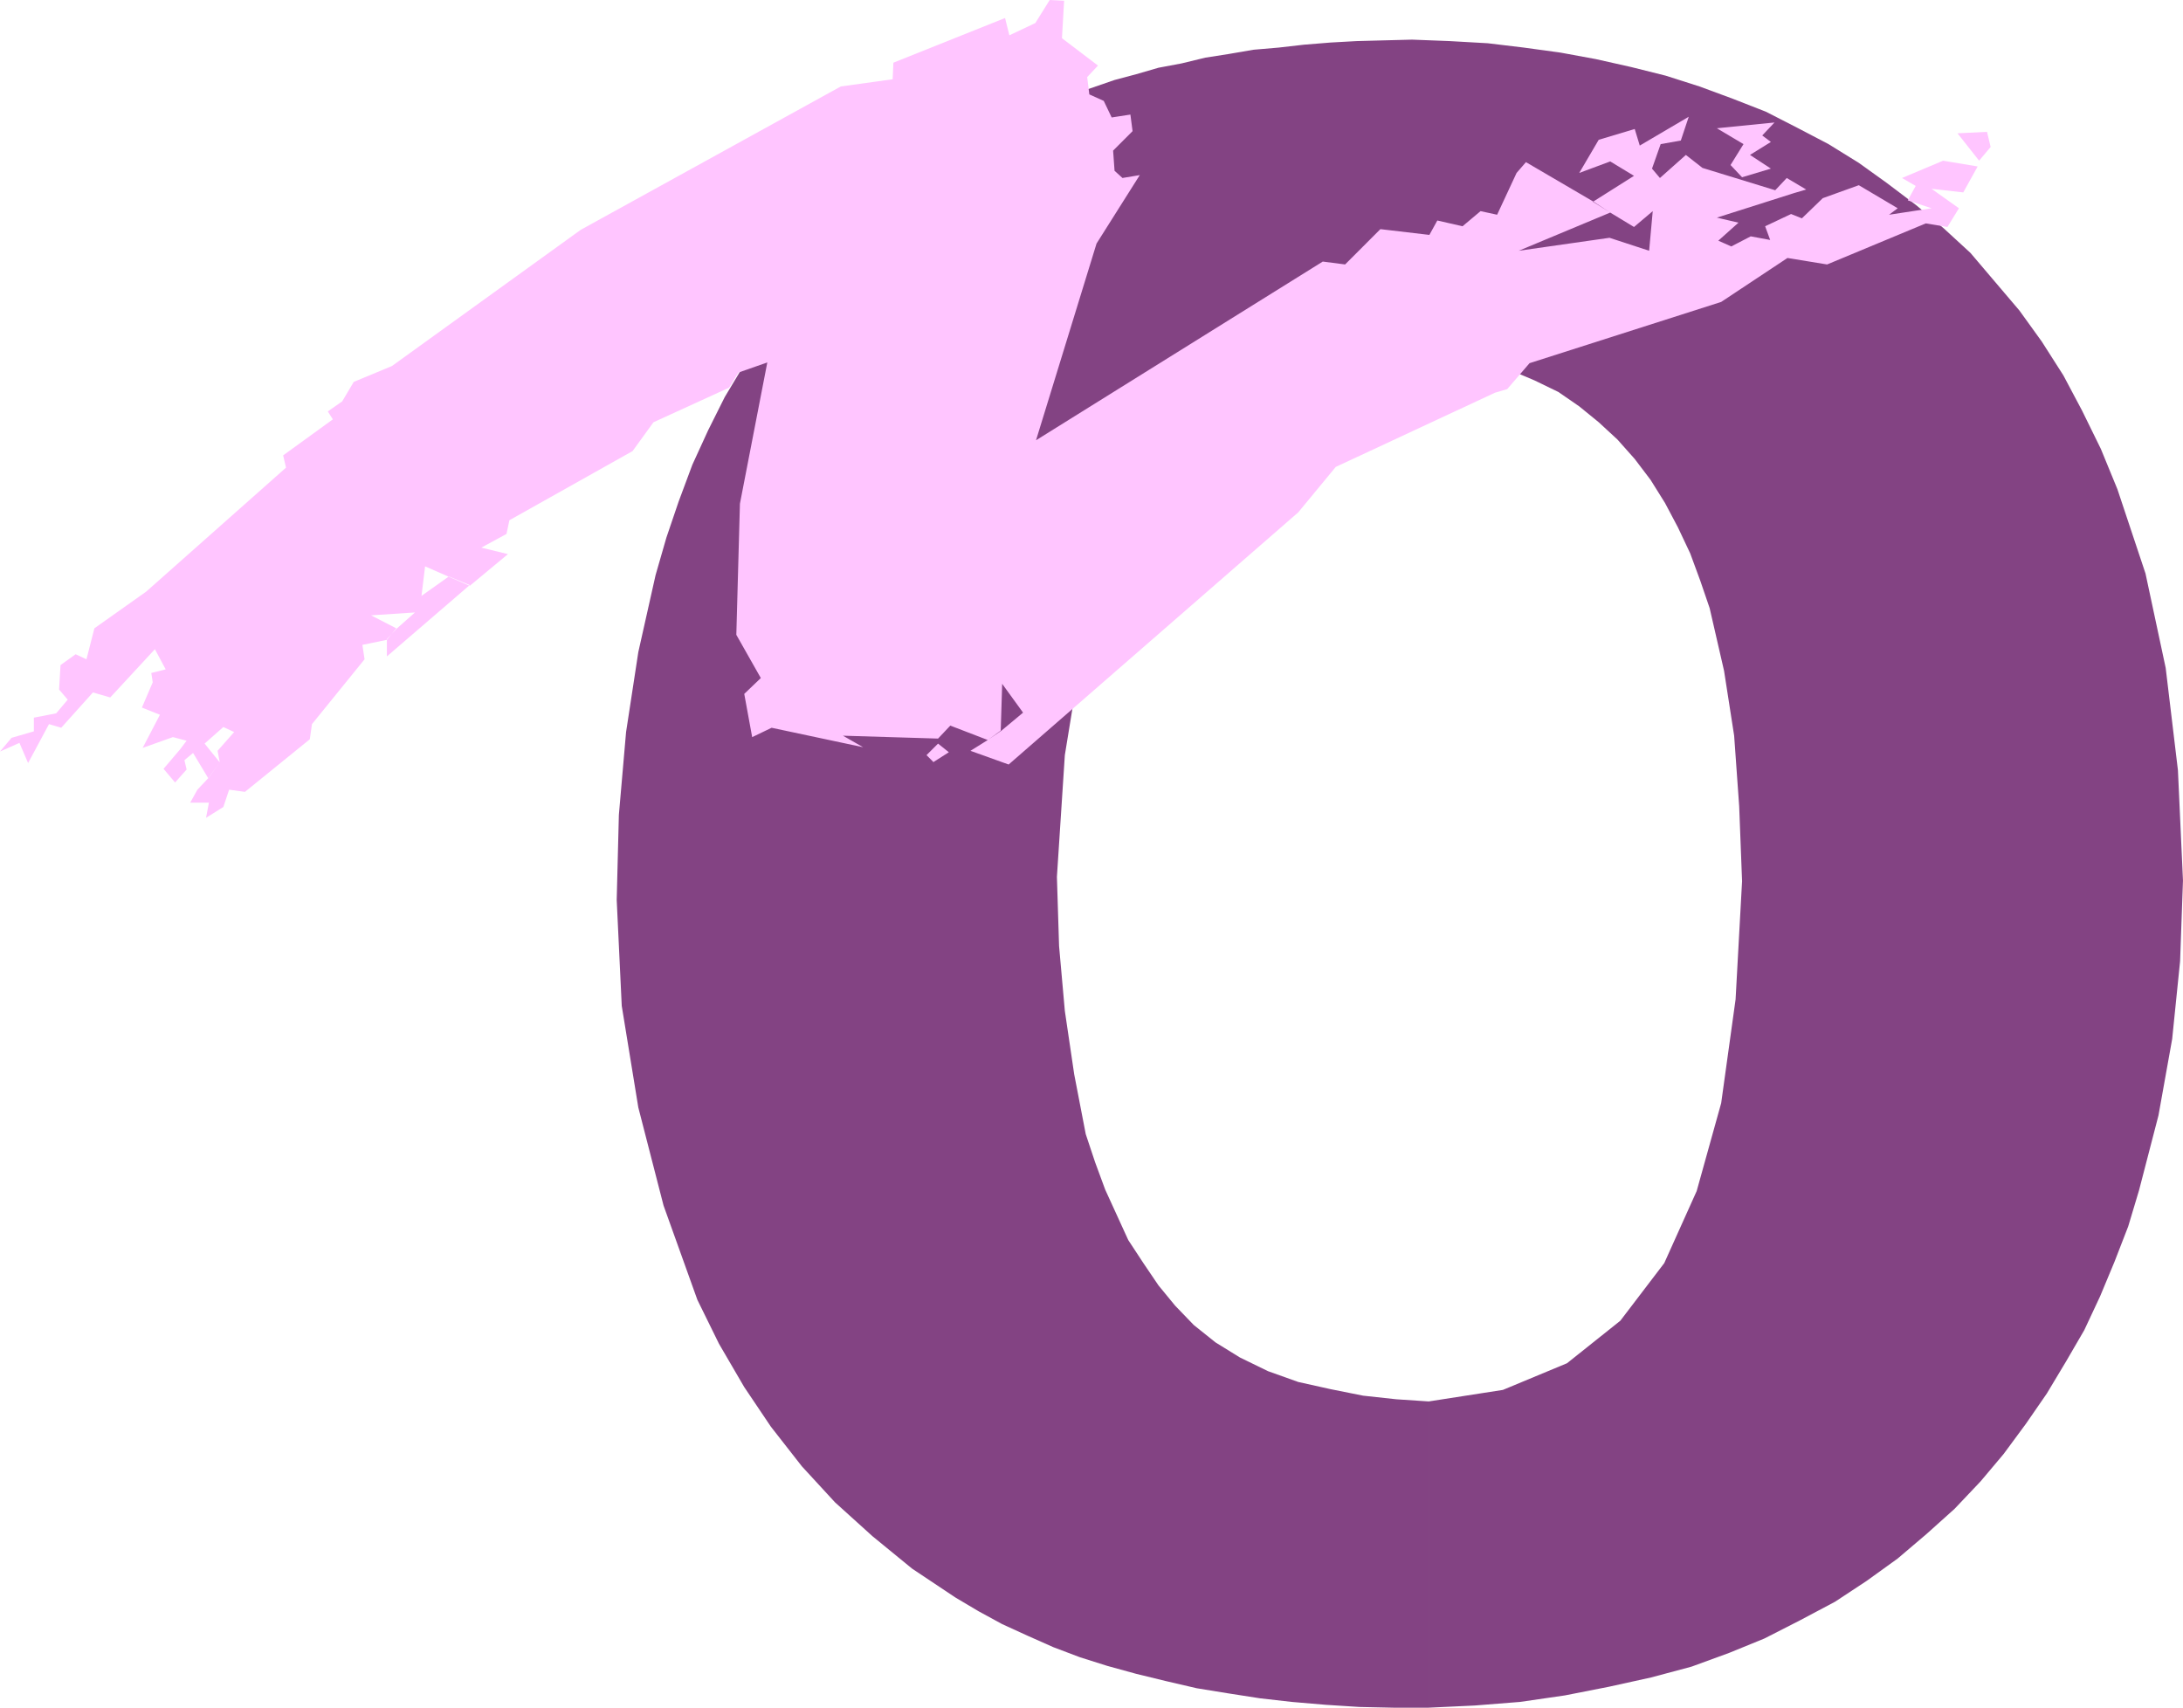
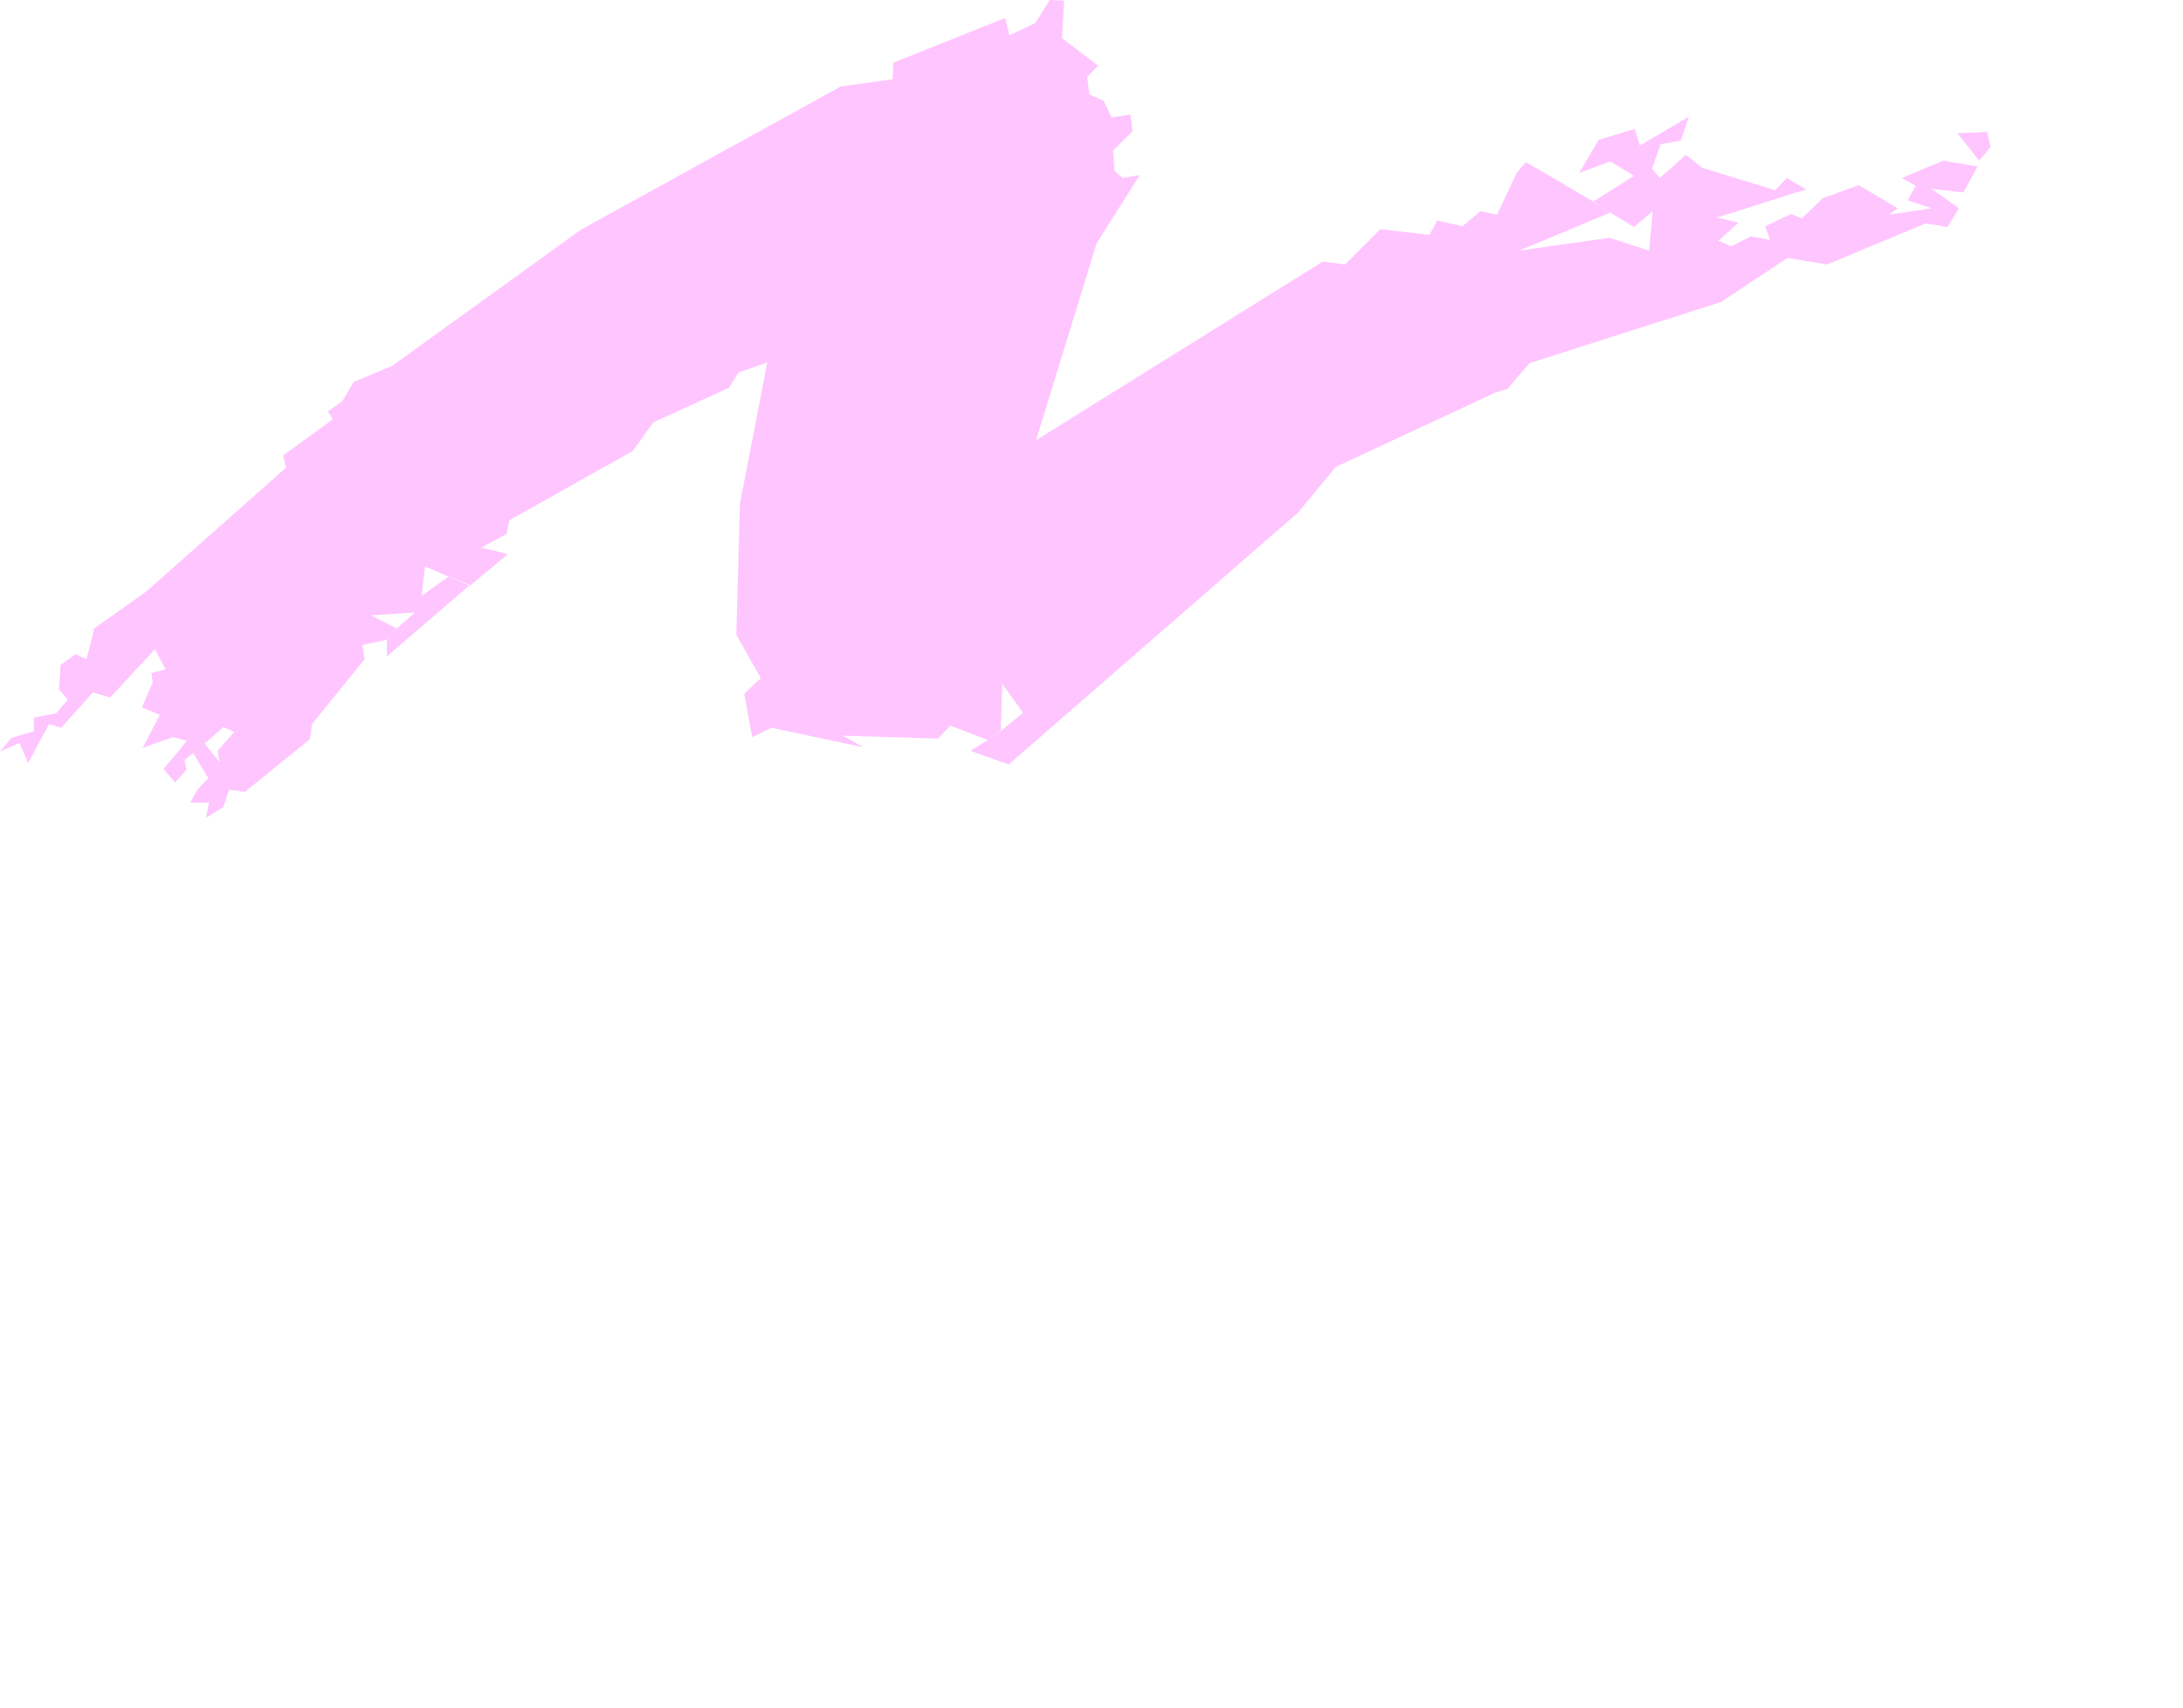
<svg xmlns="http://www.w3.org/2000/svg" xmlns:ns1="http://sodipodi.sourceforge.net/DTD/sodipodi-0.dtd" xmlns:ns2="http://www.inkscape.org/namespaces/inkscape" version="1.0" width="129.553mm" height="101.343mm" id="svg5" ns1:docname="Stroke O.wmf">
  <ns1:namedview id="namedview5" pagecolor="#ffffff" bordercolor="#000000" borderopacity="0.25" ns2:showpageshadow="2" ns2:pageopacity="0.0" ns2:pagecheckerboard="0" ns2:deskcolor="#d1d1d1" ns2:document-units="mm" />
  <defs id="defs1">
    <pattern id="WMFhbasepattern" patternUnits="userSpaceOnUse" width="6" height="6" x="0" y="0" />
  </defs>
-   <path style="fill:#834383;fill-opacity:1;fill-rule:evenodd;stroke:none" d="m 320.452,383.03 h -7.918 l -7.595,-0.162 -7.595,-0.485 -7.595,-0.646 -7.11,-0.808 -7.272,-1.131 -6.949,-1.131 -6.949,-1.616 -6.626,-1.616 -6.464,-1.778 -6.141,-1.939 -5.979,-2.263 -5.818,-2.586 -5.656,-2.586 -5.333,-2.909 -5.171,-3.071 -9.696,-6.465 -8.888,-7.273 -8.403,-7.596 -7.434,-8.081 -6.949,-8.889 -5.979,-8.889 -5.656,-9.697 -4.848,-9.859 -7.595,-21.172 -5.656,-21.98 -3.717,-22.788 -1.131,-23.758 0.485,-19.071 1.616,-18.586 2.747,-17.939 3.878,-17.293 2.424,-8.404 2.747,-8.081 3.07,-8.242 3.555,-7.758 3.717,-7.434 4.363,-7.273 4.525,-7.111 5.01,-6.788 5.171,-6.626 5.656,-6.141 6.464,-6.141 6.626,-5.495 7.11,-5.172 7.757,-4.848 7.918,-4.525 8.403,-4.202 4.525,-1.616 4.525,-1.939 4.686,-1.616 4.686,-1.616 4.848,-1.293 5.01,-1.455 5.171,-0.97 5.333,-1.293 5.171,-0.808 5.656,-0.97 5.656,-0.485 5.656,-0.646 5.979,-0.485 5.818,-0.323 6.141,-0.162 6.302,-0.162 8.403,0.323 8.565,0.485 8.08,0.97 8.242,1.131 7.918,1.455 7.918,1.778 7.757,1.939 7.595,2.424 7.434,2.747 7.434,2.909 6.949,3.556 7.11,3.717 6.787,4.202 6.302,4.525 6.626,5.01 6.141,5.172 5.979,5.495 5.494,6.465 5.494,6.465 5.01,6.949 4.848,7.596 4.202,7.919 4.202,8.566 3.717,9.05 6.302,18.909 4.525,21.172 2.747,22.95 1.131,24.727 -0.646,18.101 -1.778,17.455 -3.07,17.131 -4.363,16.808 -2.424,8.081 -3.07,7.919 -3.232,7.758 -3.555,7.596 -4.04,6.949 -4.363,7.273 -4.686,6.788 -5.01,6.788 -5.171,6.141 -5.818,6.141 -6.302,5.657 -6.464,5.495 -6.949,5.01 -7.11,4.687 -7.918,4.202 -7.918,4.04 -7.918,3.232 -8.403,3.071 -9.05,2.424 -9.534,2.101 -9.858,1.939 -10.019,1.455 -10.181,0.808 -10.342,0.485 v -68.687 l 16.645,-2.586 14.382,-5.98 11.958,-9.535 9.858,-12.929 7.272,-16.162 5.494,-19.717 3.232,-23.273 1.454,-26.505 -0.646,-16.808 -1.131,-15.838 -2.262,-14.545 -3.232,-14.061 -2.101,-6.141 -2.262,-6.141 -2.747,-5.818 -2.909,-5.495 -3.232,-5.172 -3.555,-4.687 -3.878,-4.364 -4.202,-3.879 -4.363,-3.556 -4.686,-3.232 -5.333,-2.586 -5.333,-2.263 -5.979,-1.616 -5.979,-1.293 -6.302,-0.646 -6.626,-0.162 -17.614,1.939 -15.19,5.818 -13.251,9.212 -10.504,12.929 -8.565,16.646 -6.141,19.717 -3.878,23.758 -1.778,27.313 0.485,15.515 1.293,14.545 2.101,14.222 2.586,13.414 2.101,6.303 2.262,6.141 2.586,5.657 2.586,5.657 3.394,5.172 3.394,5.01 3.717,4.525 4.202,4.364 4.848,3.879 5.494,3.394 6.302,3.071 6.787,2.424 7.272,1.616 7.272,1.455 7.434,0.808 7.272,0.485 v 68.687 z" id="path1" />
-   <path style="fill:#ffc5ff;fill-opacity:1;fill-rule:evenodd;stroke:none" d="m 390.748,39.758 6.464,-1.939 -4.686,-3.071 4.686,-2.909 -1.939,-1.455 2.747,-2.909 -12.928,1.293 5.979,3.556 -2.909,4.687 2.586,2.747 z" id="path2" />
  <path style="fill:#ffc5ff;fill-opacity:1;fill-rule:evenodd;stroke:none" d="m 443.915,36.04 2.586,-3.071 -0.808,-3.394 -6.626,0.323 z" id="path3" />
  <path style="fill:#ffc5ff;fill-opacity:1;fill-rule:evenodd;stroke:none" d="m 105.363,131.232 -18.584,16 v -3.879 l 2.101,-2.263 4.202,-3.717 -9.858,0.646 5.656,2.909 -2.101,2.586 -5.494,1.131 0.485,3.232 -11.797,14.545 -0.485,3.394 -14.544,11.798 -3.555,-0.485 -1.293,3.879 -3.878,2.424 0.646,-3.394 h -4.202 l 1.616,-2.909 2.586,-2.747 2.424,-3.394 -0.485,-2.586 3.717,-4.202 -2.424,-1.131 -4.202,3.717 3.394,4.202 -2.586,3.556 -3.394,-5.657 -1.939,1.616 0.485,2.101 -2.586,2.909 -2.586,-3.071 3.717,-4.364 1.454,-1.939 -3.07,-0.808 -6.787,2.424 3.878,-7.434 -4.04,-1.616 2.424,-5.657 -0.323,-2.101 3.232,-0.808 -2.424,-4.525 -10.019,10.828 -3.878,-1.131 -7.11,7.919 -2.747,-0.808 -4.686,8.727 L 4.363,166.626 0,168.566 2.586,165.495 7.595,164.04 v -3.071 L 12.605,160 l 2.586,-3.071 -1.939,-2.263 0.323,-5.495 3.394,-2.424 2.424,1.131 1.778,-6.949 11.635,-8.242 31.35,-27.798 -0.646,-2.747 11.15,-8.081 -1.131,-1.778 3.232,-2.263 2.586,-4.364 8.565,-3.556 42.339,-30.545 58.338,-32.162 11.635,-1.616 0.162,-3.717 25.048,-10.02 0.97,3.879 5.818,-2.747 L 235.451,0 l 3.232,0.162 -0.485,8.404 8.08,6.141 -2.424,2.586 0.485,3.879 3.232,1.455 1.778,3.717 4.202,-0.646 0.485,3.717 -4.363,4.364 0.323,4.525 1.778,1.616 3.878,-0.646 -9.696,15.354 -13.574,44.121 64.317,-40.081 5.01,0.646 7.918,-7.919 10.989,1.293 1.778,-3.232 5.656,1.293 4.04,-3.394 3.717,0.808 4.363,-9.374 2.101,-2.424 15.19,8.889 3.717,2.424 -20.523,8.566 20.362,-2.909 8.888,2.909 0.808,-8.889 -4.202,3.556 -5.333,-3.232 -3.878,-2.424 9.211,-5.818 -5.333,-3.232 -6.949,2.586 4.363,-7.434 8.08,-2.424 1.131,3.717 10.989,-6.465 -1.778,5.333 -4.525,0.808 -1.939,5.495 1.778,2.101 5.818,-5.172 3.717,2.909 16.322,5.01 2.586,-2.747 4.363,2.586 -2.747,0.808 -17.291,5.495 4.848,1.131 -4.525,4.04 2.909,1.293 4.363,-2.263 4.363,0.808 -1.131,-3.071 5.818,-2.747 2.424,0.97 4.686,-4.525 8.08,-2.909 8.726,5.172 -1.939,1.455 9.534,-1.455 -5.333,-1.778 1.778,-3.232 -3.07,-1.778 9.211,-3.879 7.757,1.293 -3.232,5.818 -7.11,-0.808 6.141,4.364 -2.586,4.202 -4.848,-0.808 -22.139,9.212 -8.888,-1.455 -14.867,9.859 -42.986,13.737 -5.01,5.818 -2.747,0.808 -35.714,16.646 -8.403,10.182 -64.963,56.566 -8.565,-3.071 3.878,-2.424 3.07,-2.101 4.848,-4.04 -4.686,-6.465 -0.323,10.505 -2.909,2.101 -8.403,-3.232 -2.747,2.909 -21.331,-0.646 4.525,2.586 -20.523,-4.364 -4.363,2.101 -1.778,-9.697 3.717,-3.556 -5.494,-9.697 0.808,-29.414 6.141,-31.677 -6.464,2.263 -2.101,3.394 -16.968,7.758 -4.686,6.465 -27.634,15.515 -0.646,3.071 -5.656,3.071 5.979,1.455 -8.565,7.111 -4.848,-2.101 -5.171,-2.263 -0.808,6.626 6.141,-4.364 4.686,1.939 z" id="path4" />
-   <path style="fill:#ffc5ff;fill-opacity:1;fill-rule:evenodd;stroke:none" d="m 209.272,170.99 3.555,-2.263 -2.424,-1.939 -2.586,2.586 1.616,1.616 v 0 z" id="path5" />
</svg>